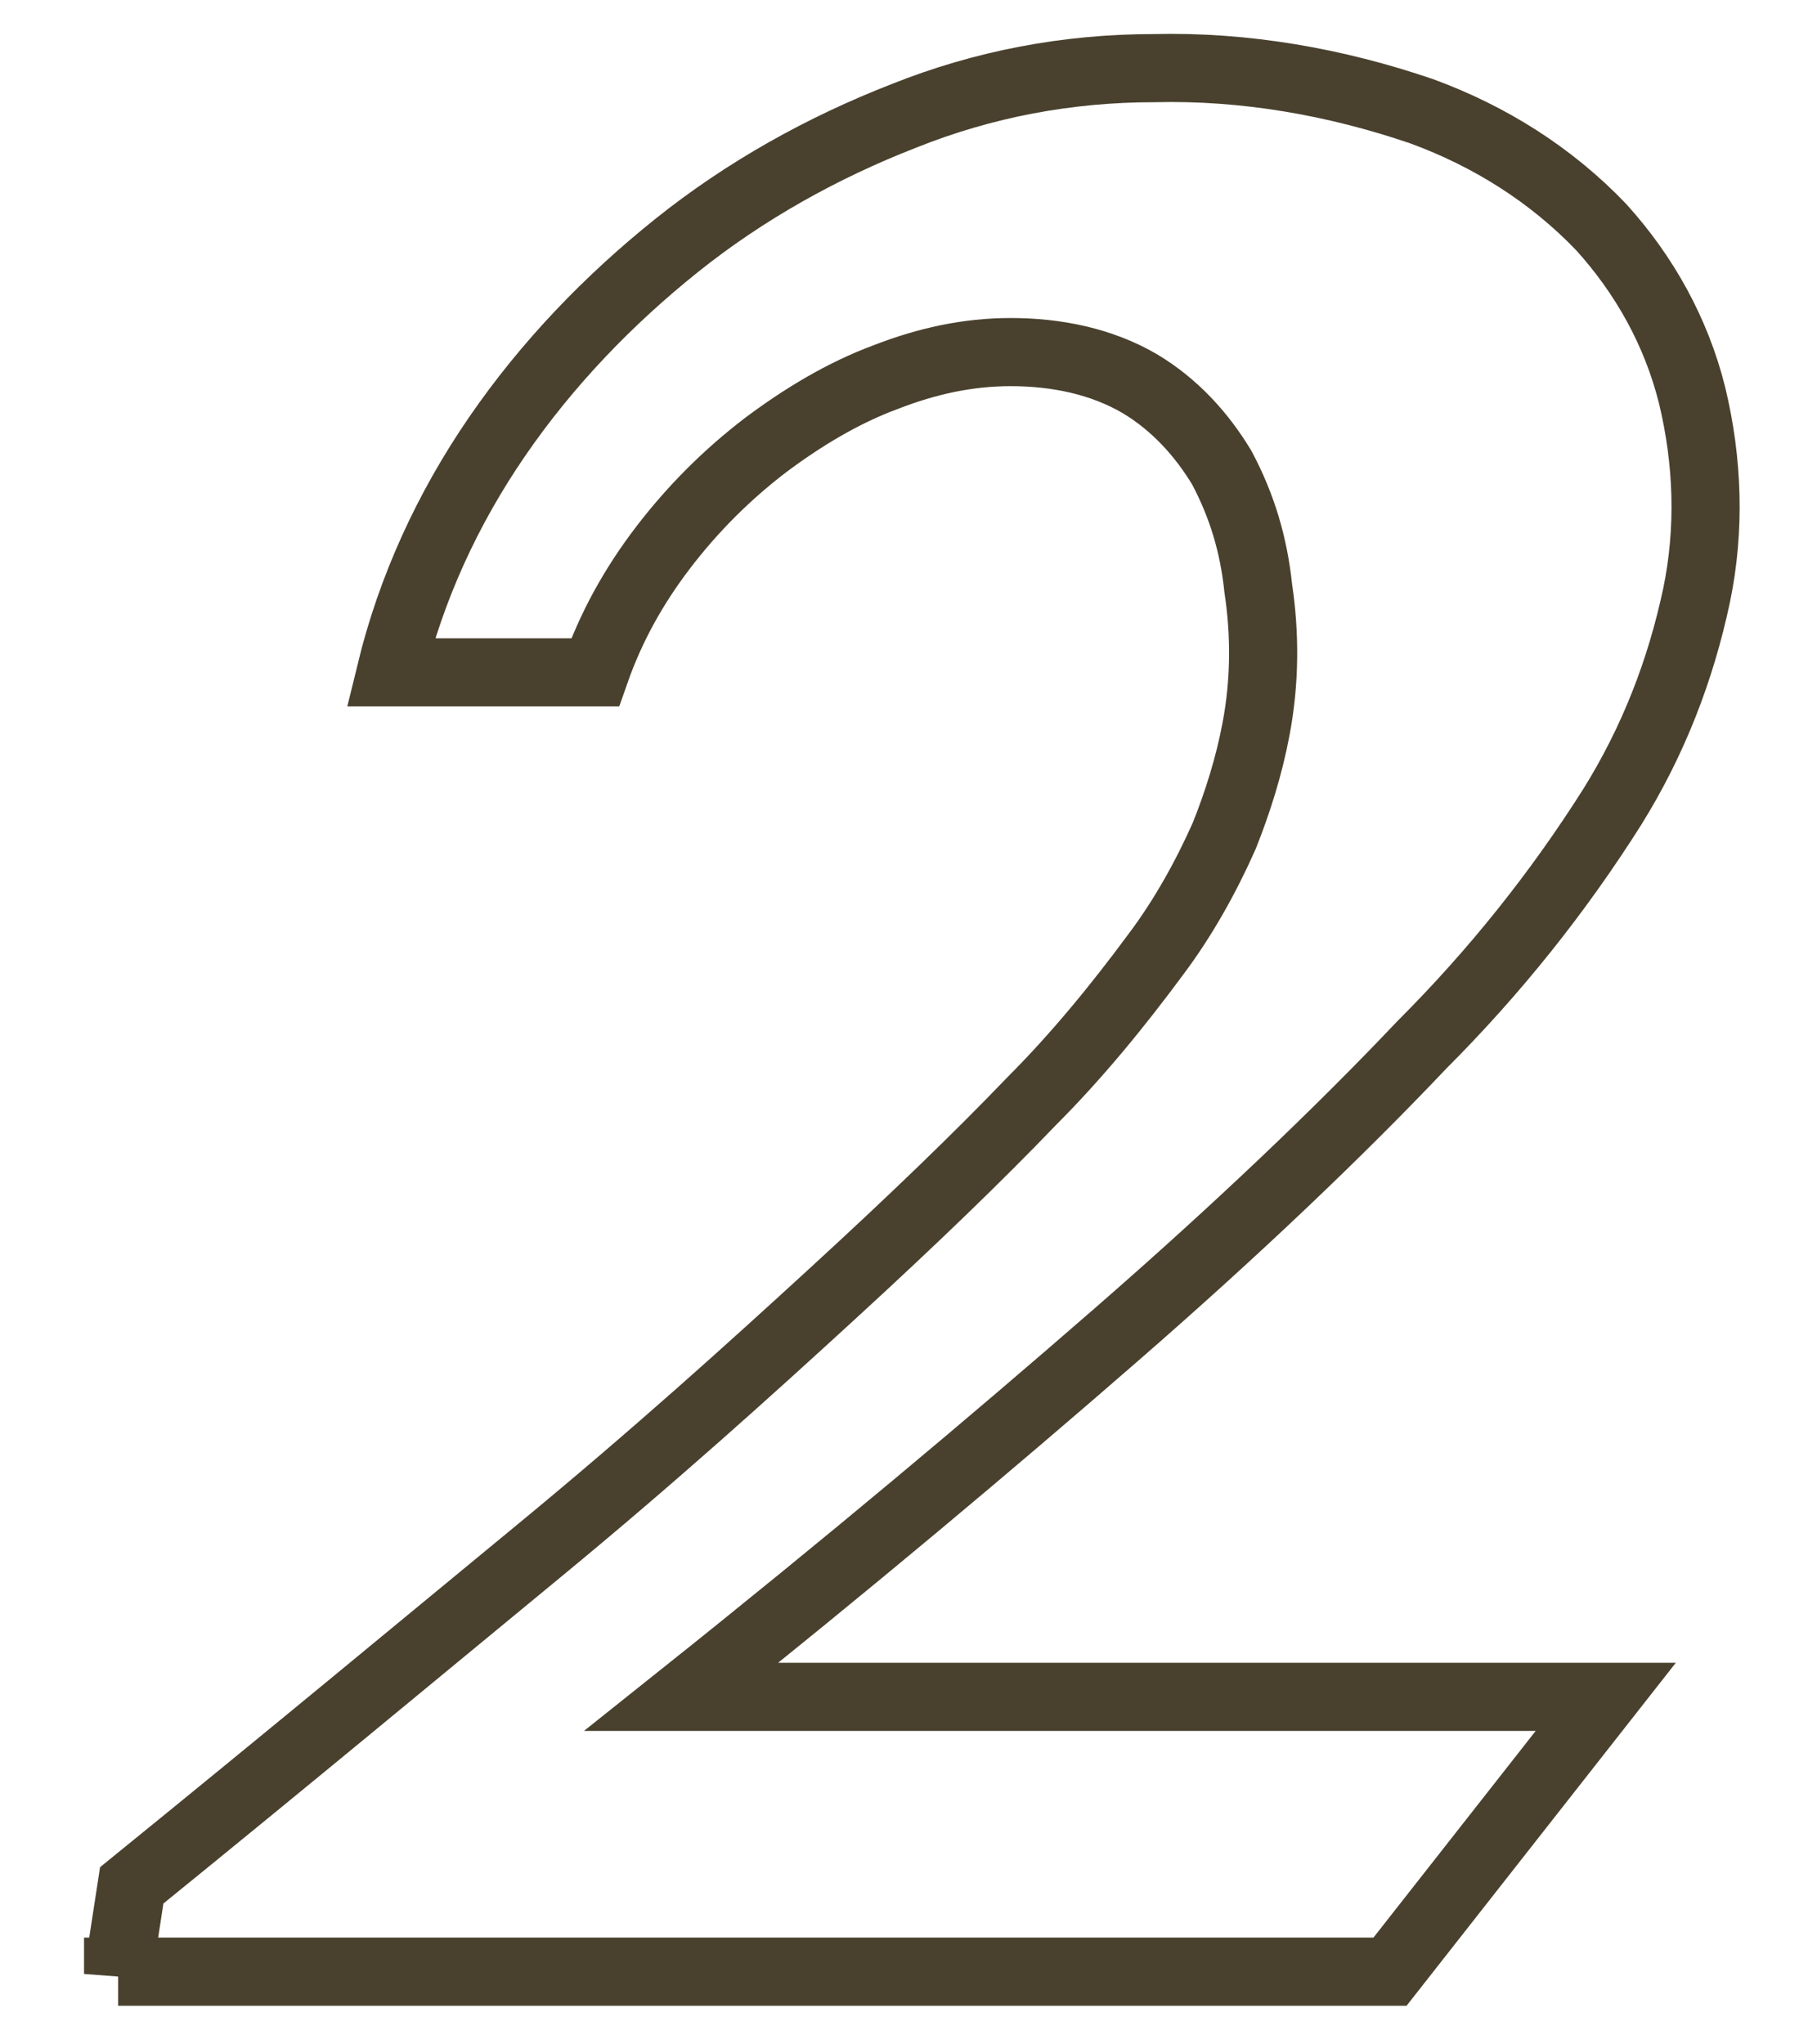
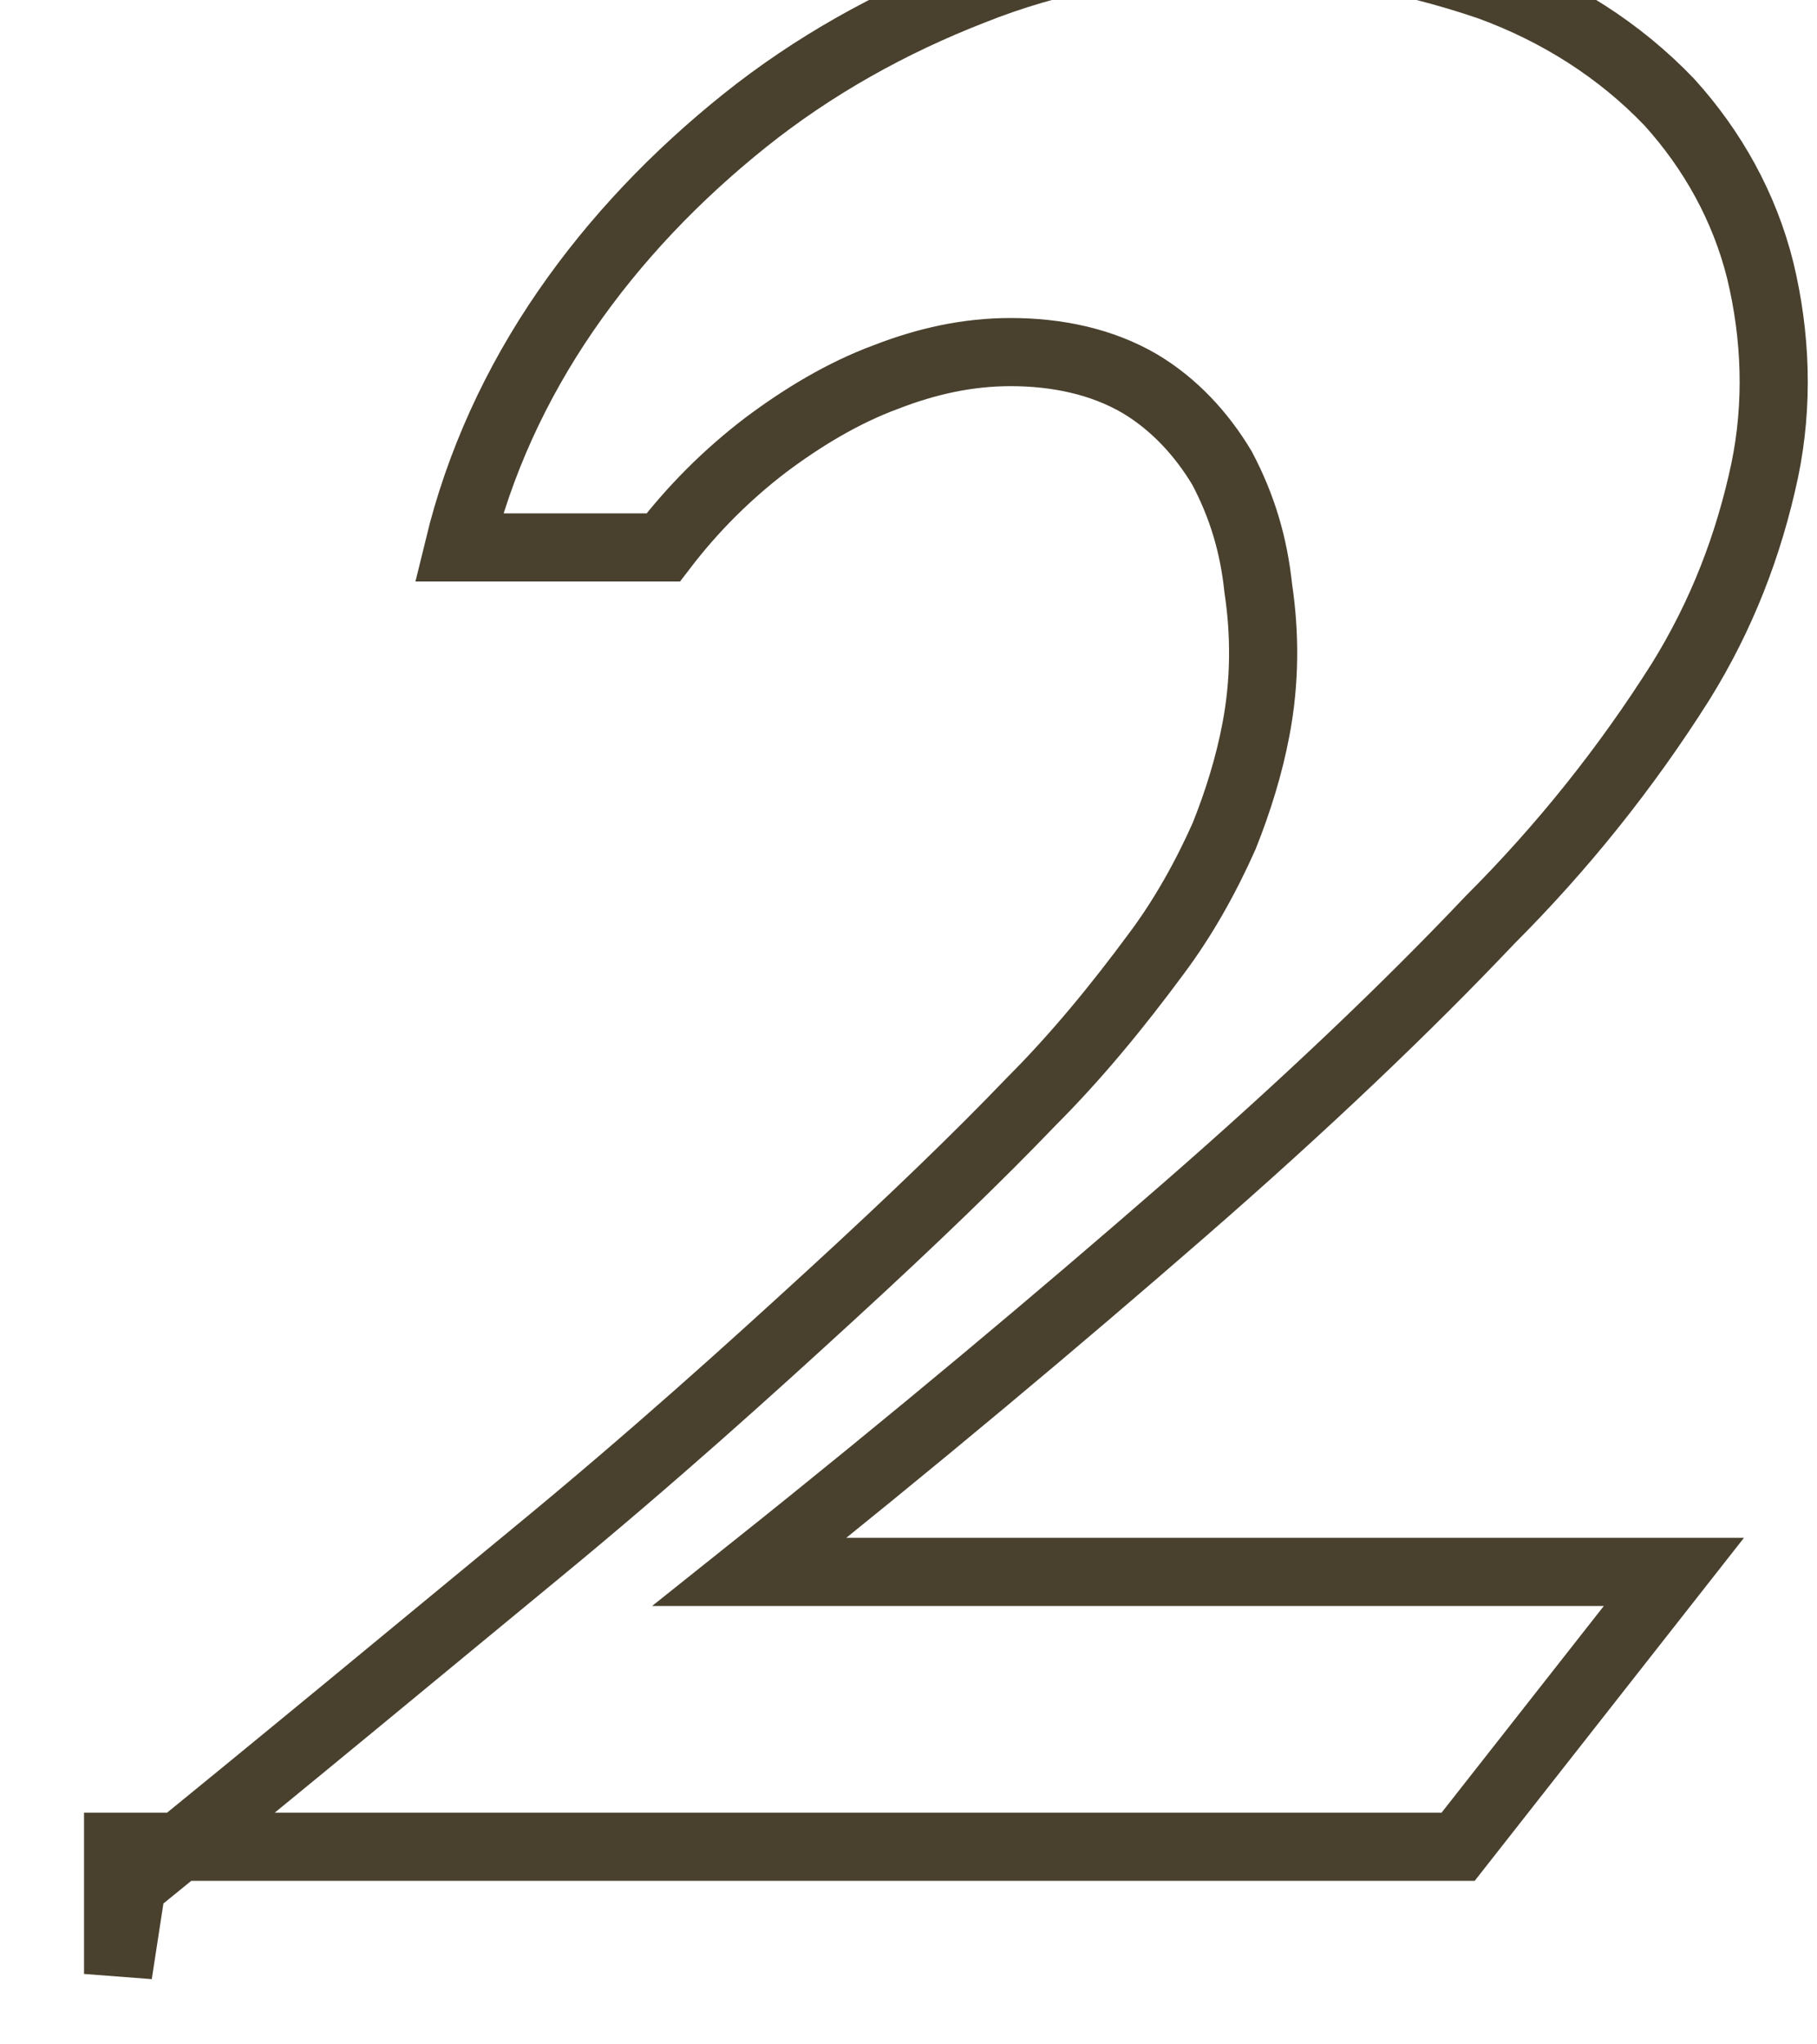
<svg xmlns="http://www.w3.org/2000/svg" version="1.1" id="レイヤー_1" x="0px" y="0px" viewBox="0 0 80 90" style="enable-background:new 0 0 80 90;" xml:space="preserve">
  <style type="text/css">
	.st0{fill:none;stroke:#49412E;stroke-width:3;stroke-miterlimit:10;}
</style>
  <title>no2</title>
  <g id="レイヤー_2">
    <g id="contents">
-       <path class="st0" d="M5.2,86.9L5.8,83c6.9-5.6,12.8-10.5,17.9-14.7s9.3-8,12.9-11.3c3.6-3.3,6.5-6.1,8.8-8.5c2-2,3.8-4.2,5.5-6.5    c1.2-1.6,2.2-3.4,3-5.2c0.6-1.5,1.1-3.1,1.4-4.7c0.4-2.1,0.4-4.2,0.1-6.2c-0.2-1.9-0.7-3.6-1.6-5.3c-0.9-1.5-2.1-2.8-3.6-3.7    c-1.7-1-3.7-1.4-5.7-1.4c-1.9,0-3.7,0.4-5.5,1.1c-1.9,0.7-3.7,1.8-5.3,3c-1.7,1.3-3.2,2.8-4.5,4.5c-1.3,1.7-2.3,3.5-3,5.5h-9    c0.9-3.7,2.5-7.2,4.7-10.4c2.2-3.2,4.9-6,7.9-8.4c3-2.4,6.4-4.3,10-5.7c3.5-1.4,7.2-2.1,11-2.1c4-0.1,8,0.6,11.8,1.9    c3,1.1,5.7,2.8,7.9,5.1c1.9,2.1,3.3,4.6,4,7.4c0.7,2.9,0.8,5.9,0.2,8.8c-0.7,3.3-1.9,6.4-3.7,9.3c-2.4,3.8-5.2,7.3-8.4,10.5    c-3.6,3.8-8.1,8.1-13.5,12.8s-11.7,10-19.1,15.9h40.7l-9.5,12.1H5.2z" />
+       <path class="st0" d="M5.2,86.9L5.8,83c6.9-5.6,12.8-10.5,17.9-14.7s9.3-8,12.9-11.3c3.6-3.3,6.5-6.1,8.8-8.5c2-2,3.8-4.2,5.5-6.5    c1.2-1.6,2.2-3.4,3-5.2c0.6-1.5,1.1-3.1,1.4-4.7c0.4-2.1,0.4-4.2,0.1-6.2c-0.2-1.9-0.7-3.6-1.6-5.3c-0.9-1.5-2.1-2.8-3.6-3.7    c-1.7-1-3.7-1.4-5.7-1.4c-1.9,0-3.7,0.4-5.5,1.1c-1.9,0.7-3.7,1.8-5.3,3c-1.7,1.3-3.2,2.8-4.5,4.5h-9    c0.9-3.7,2.5-7.2,4.7-10.4c2.2-3.2,4.9-6,7.9-8.4c3-2.4,6.4-4.3,10-5.7c3.5-1.4,7.2-2.1,11-2.1c4-0.1,8,0.6,11.8,1.9    c3,1.1,5.7,2.8,7.9,5.1c1.9,2.1,3.3,4.6,4,7.4c0.7,2.9,0.8,5.9,0.2,8.8c-0.7,3.3-1.9,6.4-3.7,9.3c-2.4,3.8-5.2,7.3-8.4,10.5    c-3.6,3.8-8.1,8.1-13.5,12.8s-11.7,10-19.1,15.9h40.7l-9.5,12.1H5.2z" />
    </g>
  </g>
</svg>